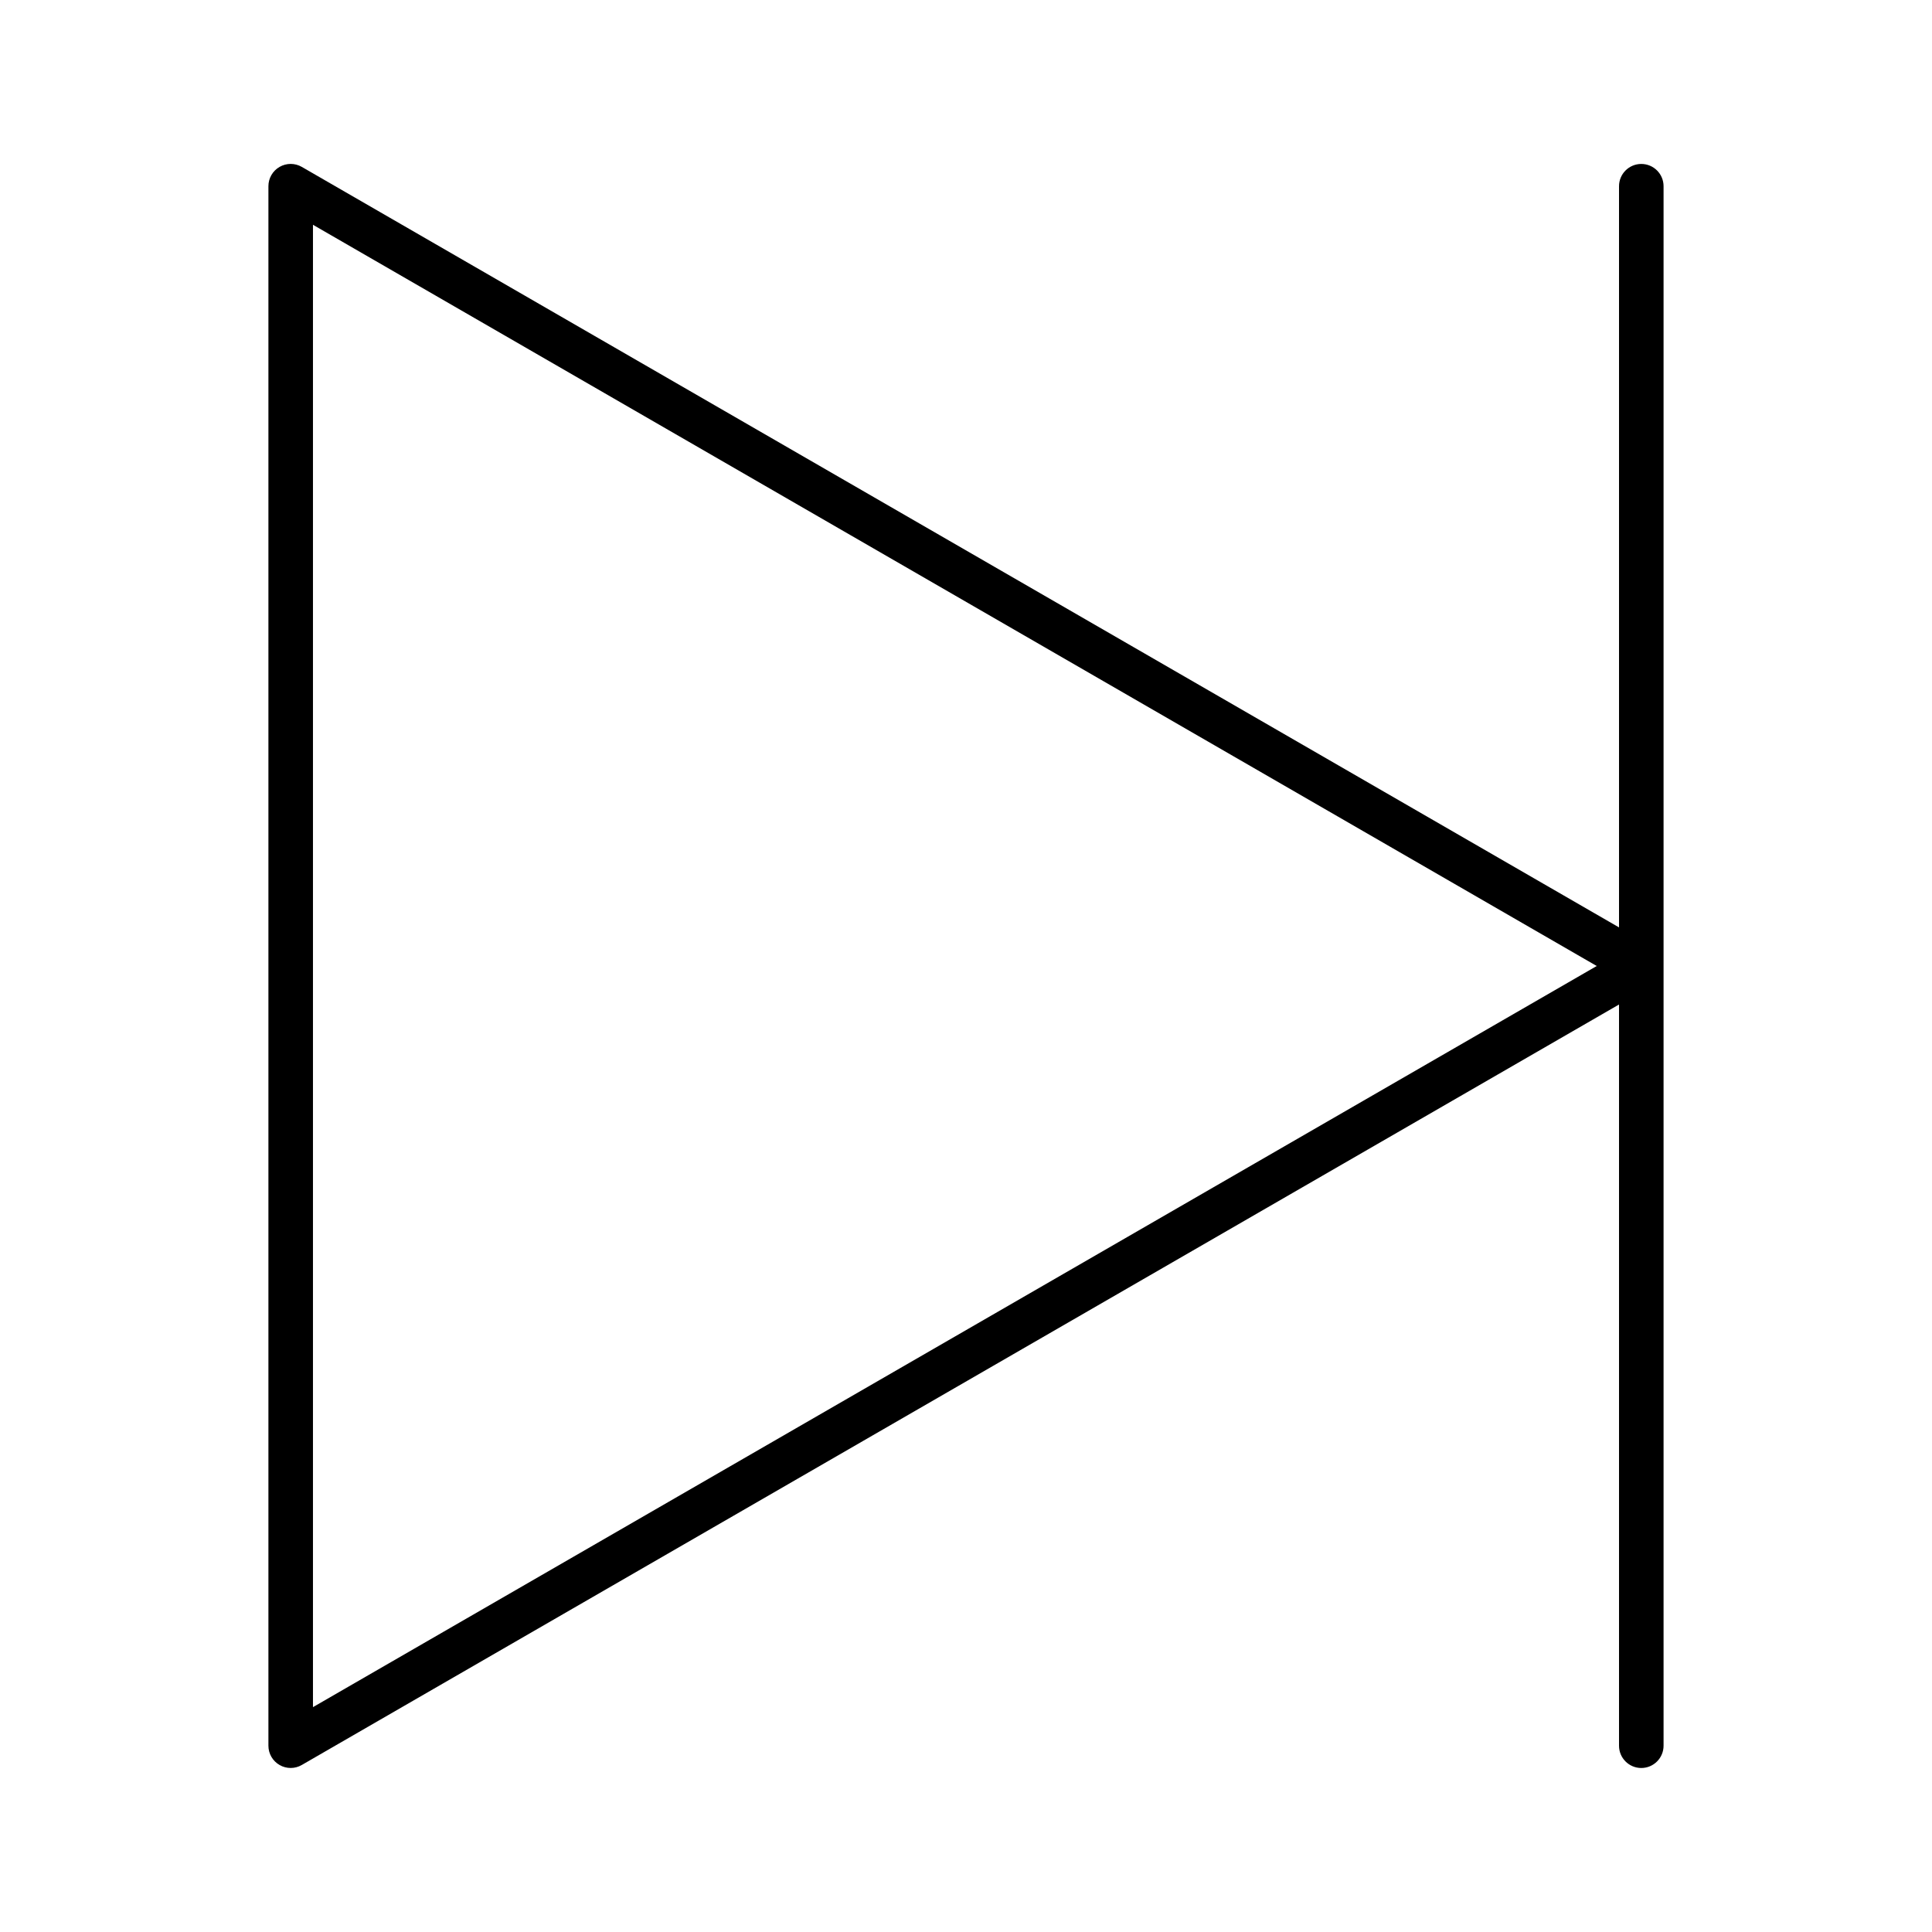
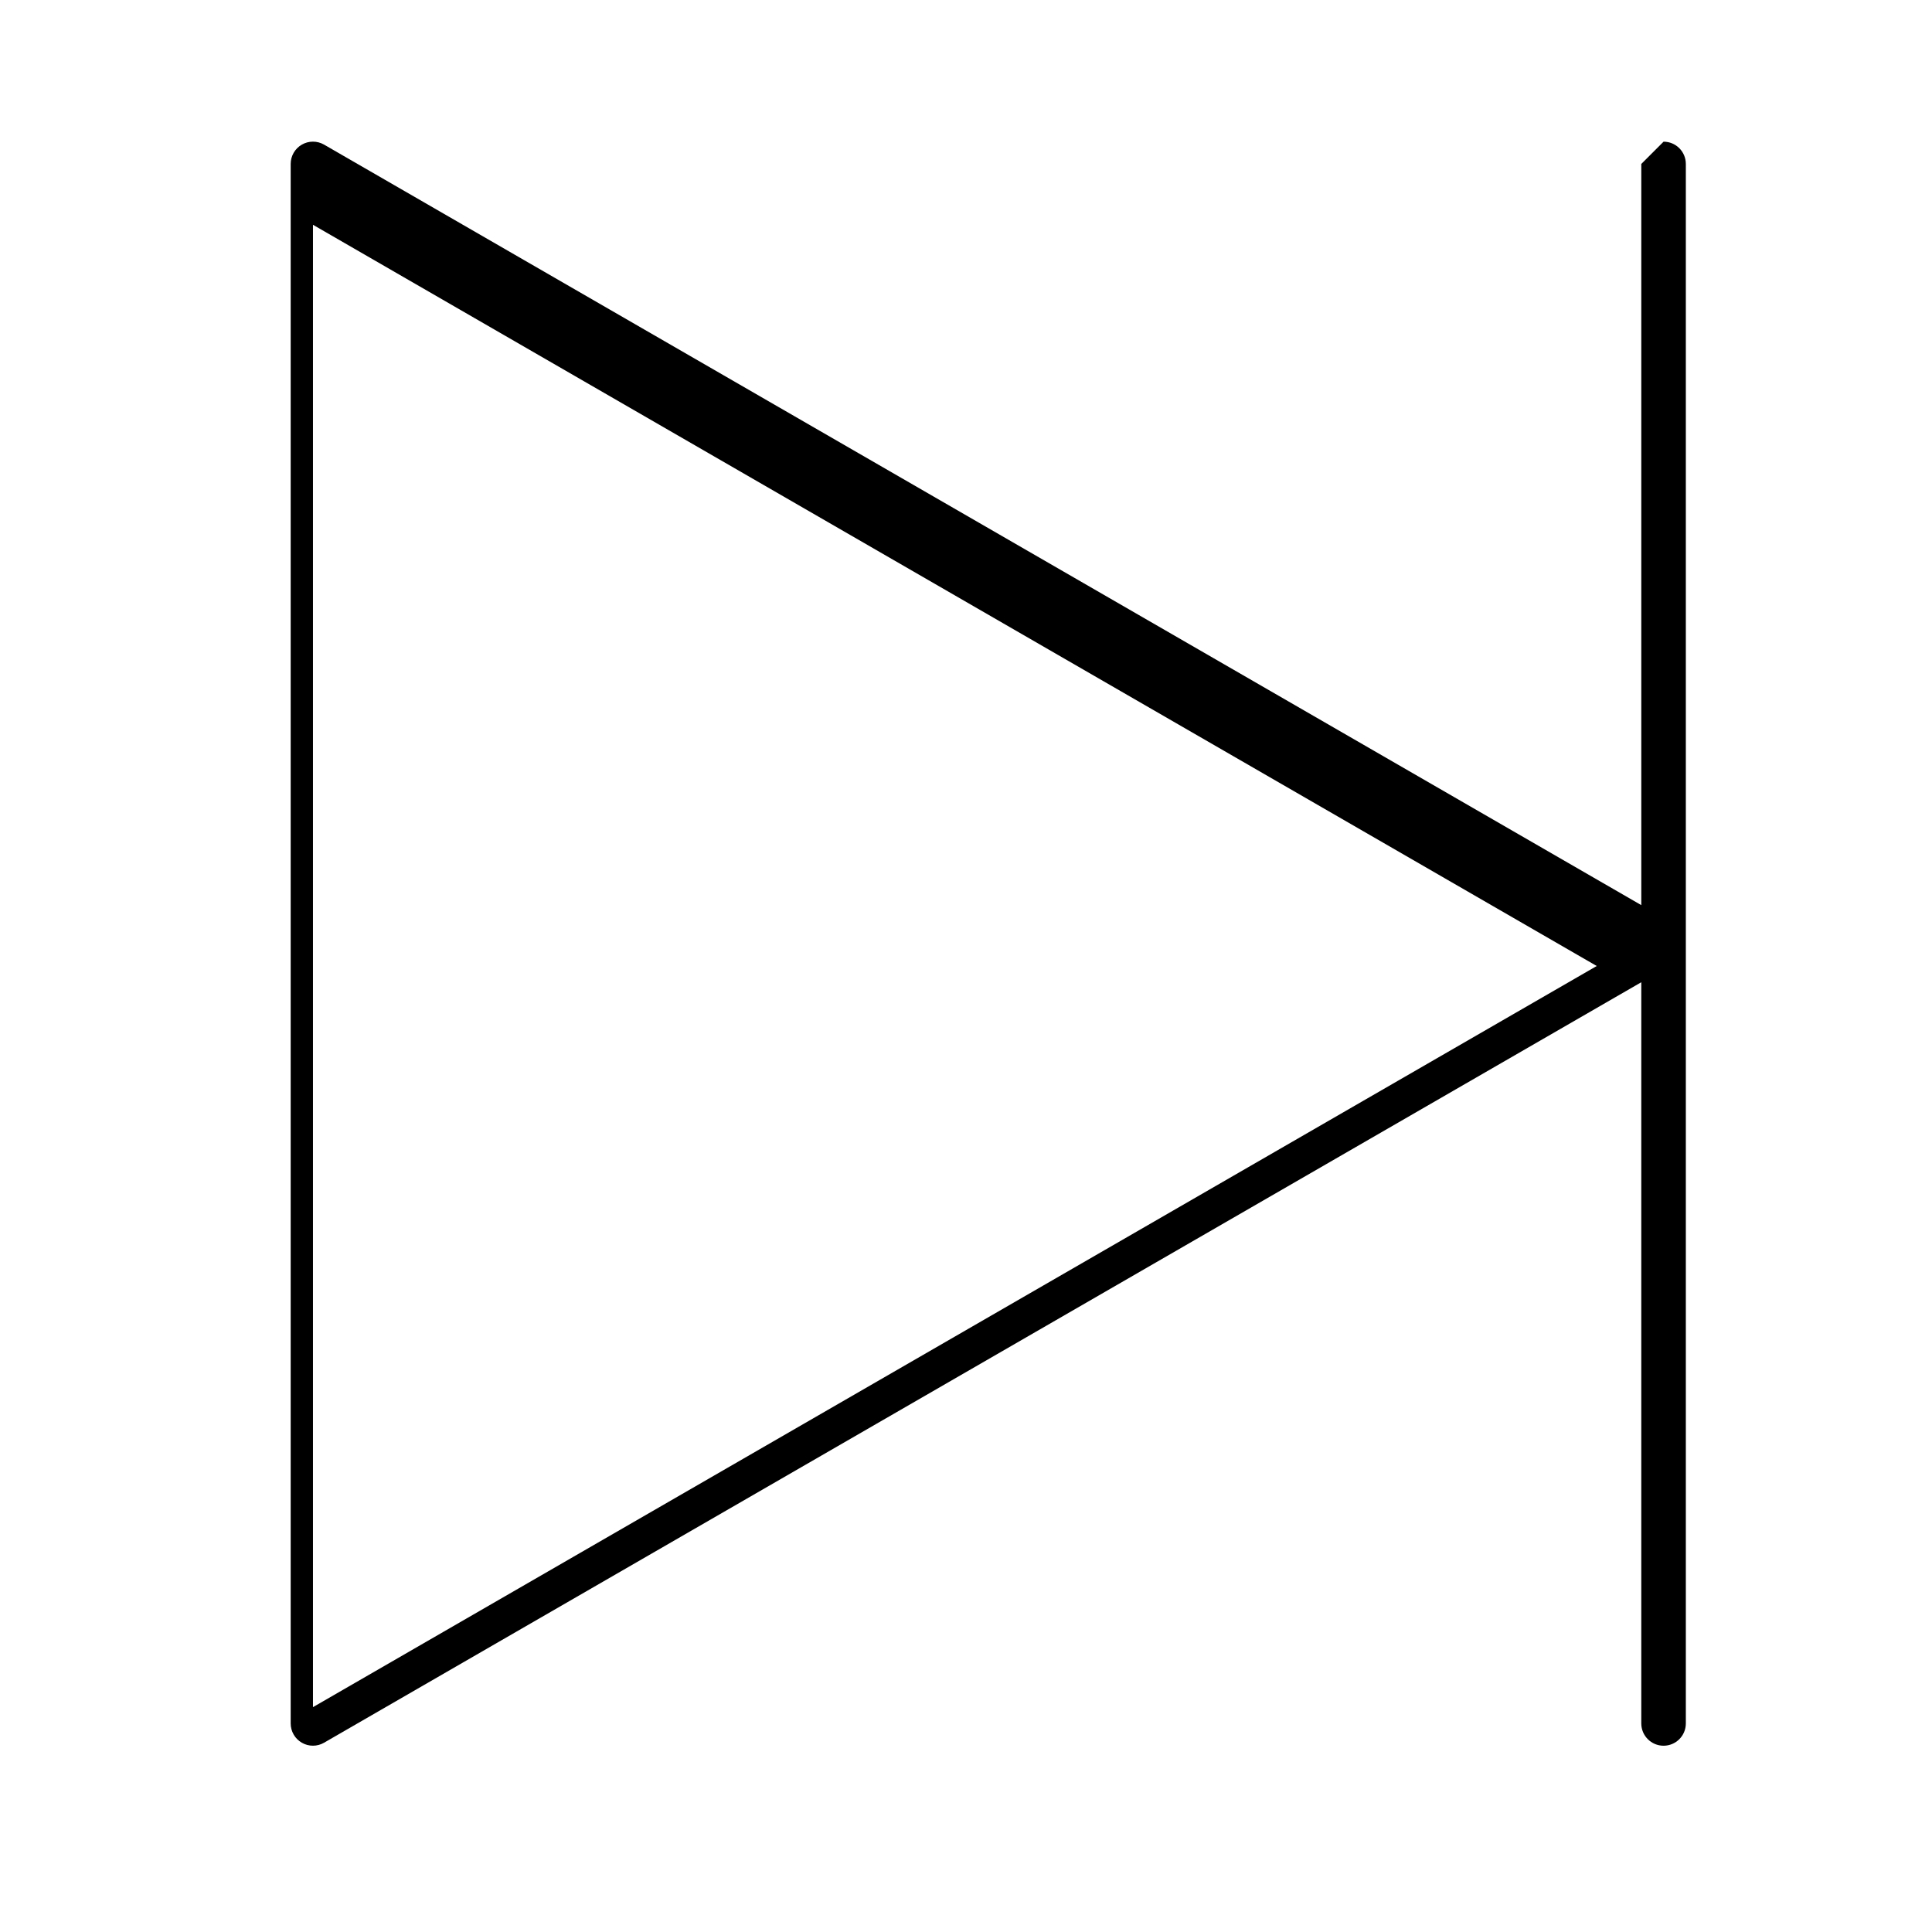
<svg xmlns="http://www.w3.org/2000/svg" fill="#000000" width="800px" height="800px" version="1.1" viewBox="144 144 512 512">
-   <path d="m578.96 187.45c-3.258 0-5.902 2.644-5.902 5.902v196.42l-349.07-201.54c-1.828-1.055-4.078-1.055-5.902 0-1.828 1.055-2.953 3-2.953 5.117v413.28c0 2.109 1.125 4.062 2.953 5.109 0.91 0.535 1.934 0.793 2.949 0.793s2.039-0.262 2.953-0.797l349.07-201.53v196.43c0 3.258 2.644 5.902 5.902 5.902 3.258 0 5.902-2.644 5.902-5.902v-413.28c0-3.269-2.644-5.906-5.902-5.906zm-352.02 408.96v-392.84l340.21 196.43z" />
+   <path d="m578.96 187.45v196.42l-349.07-201.54c-1.828-1.055-4.078-1.055-5.902 0-1.828 1.055-2.953 3-2.953 5.117v413.28c0 2.109 1.125 4.062 2.953 5.109 0.91 0.535 1.934 0.793 2.949 0.793s2.039-0.262 2.953-0.797l349.07-201.53v196.43c0 3.258 2.644 5.902 5.902 5.902 3.258 0 5.902-2.644 5.902-5.902v-413.28c0-3.269-2.644-5.906-5.902-5.906zm-352.02 408.96v-392.84l340.21 196.43z" />
</svg>